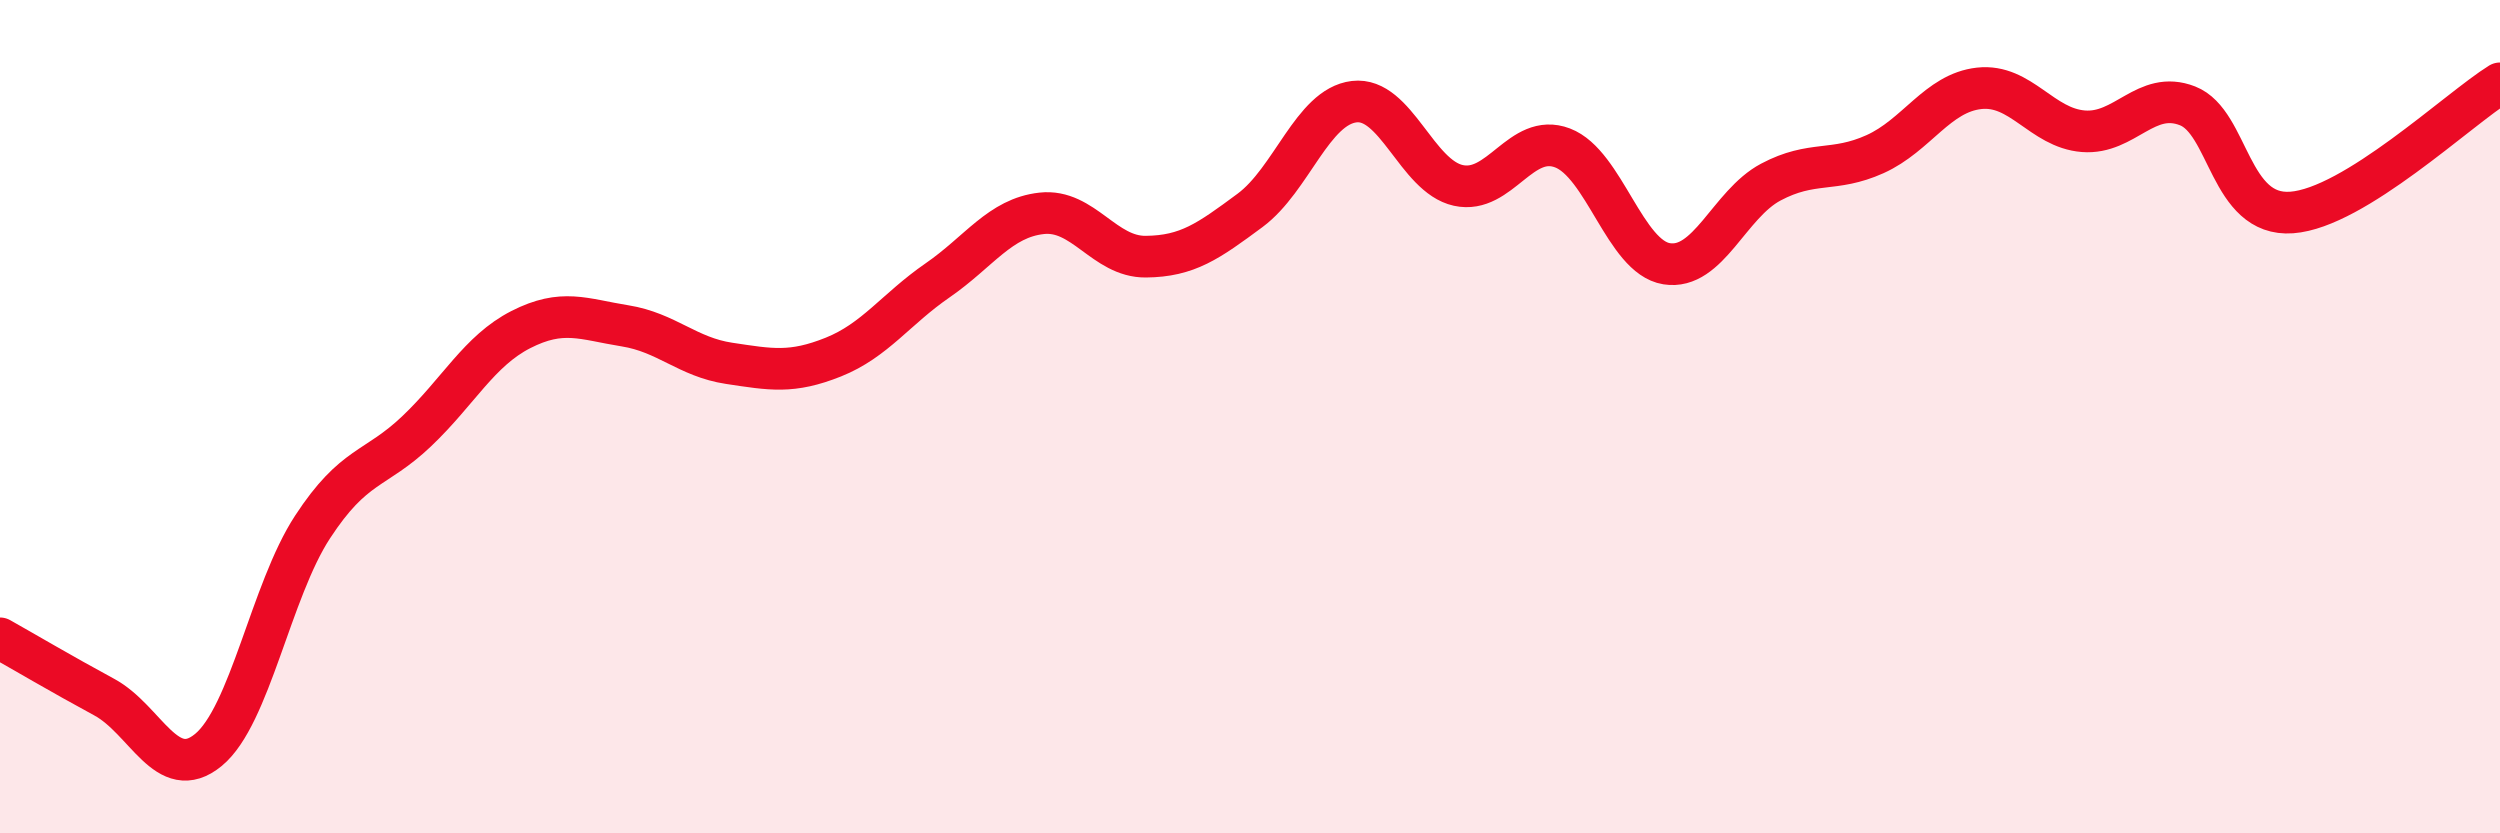
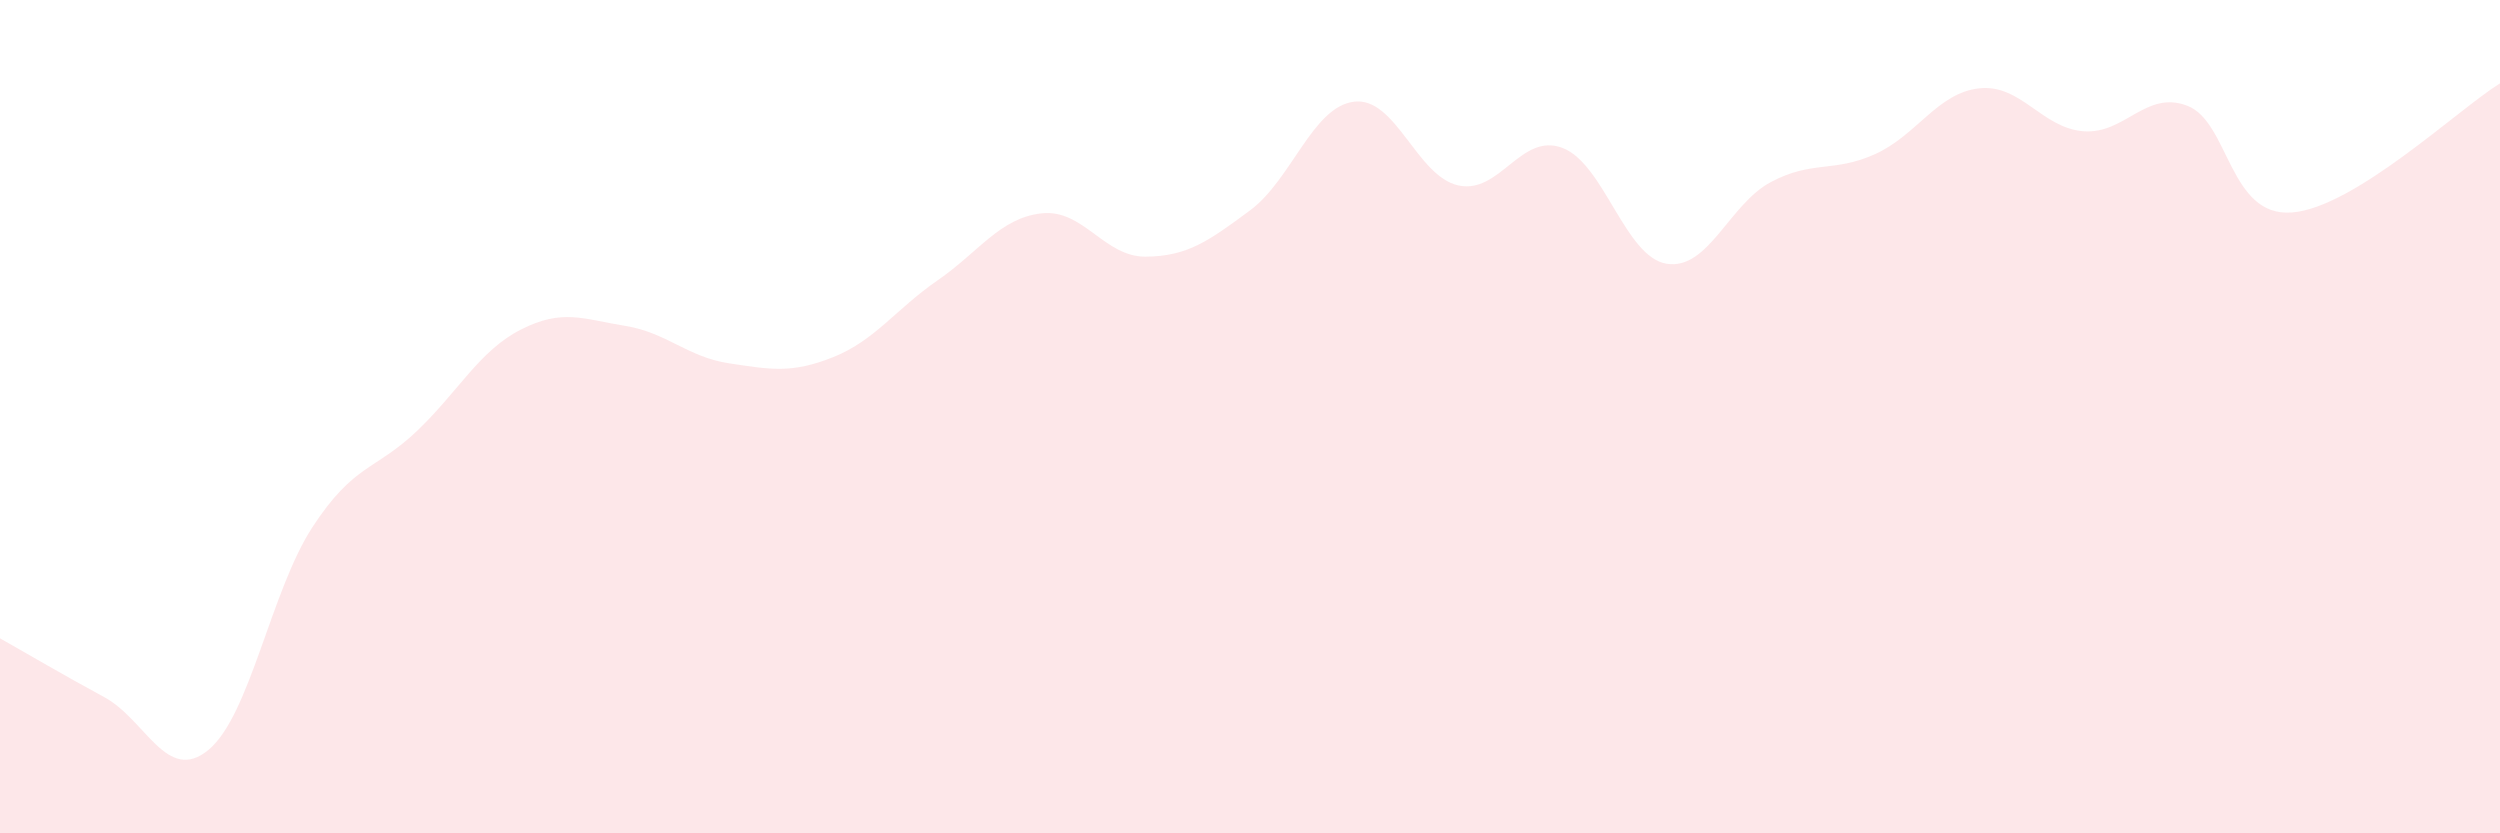
<svg xmlns="http://www.w3.org/2000/svg" width="60" height="20" viewBox="0 0 60 20">
  <path d="M 0,15.32 C 0.5,15.6 1.5,16.19 2.5,16.73 C 3.5,17.27 4,18.82 5,18 C 6,17.18 6.5,14.18 7.5,12.65 C 8.5,11.12 9,11.3 10,10.35 C 11,9.4 11.5,8.42 12.5,7.91 C 13.5,7.4 14,7.66 15,7.82 C 16,7.98 16.5,8.57 17.5,8.72 C 18.5,8.87 19,8.97 20,8.57 C 21,8.17 21.5,7.42 22.5,6.73 C 23.5,6.04 24,5.23 25,5.12 C 26,5.01 26.5,6.17 27.5,6.16 C 28.5,6.15 29,5.79 30,5.05 C 31,4.31 31.5,2.56 32.5,2.44 C 33.5,2.32 34,4.23 35,4.45 C 36,4.67 36.5,3.17 37.5,3.55 C 38.5,3.93 39,6.17 40,6.33 C 41,6.49 41.5,4.9 42.5,4.37 C 43.5,3.84 44,4.15 45,3.7 C 46,3.25 46.5,2.23 47.5,2.12 C 48.5,2.01 49,3.07 50,3.15 C 51,3.23 51.5,2.15 52.5,2.54 C 53.5,2.93 53.5,5.21 55,5.1 C 56.5,4.99 59,2.62 60,2L60 20L0 20Z" fill="#EB0A25" opacity="0.1" stroke-linecap="round" stroke-linejoin="round" />
-   <path d="M 0,15.32 C 0.5,15.6 1.5,16.19 2.5,16.73 C 3.5,17.27 4,18.82 5,18 C 6,17.18 6.5,14.18 7.5,12.65 C 8.5,11.12 9,11.3 10,10.35 C 11,9.4 11.5,8.42 12.5,7.91 C 13.5,7.4 14,7.66 15,7.82 C 16,7.98 16.5,8.57 17.5,8.72 C 18.5,8.87 19,8.97 20,8.57 C 21,8.17 21.5,7.42 22.5,6.73 C 23.5,6.04 24,5.23 25,5.12 C 26,5.01 26.5,6.17 27.5,6.16 C 28.5,6.15 29,5.79 30,5.05 C 31,4.31 31.5,2.56 32.5,2.44 C 33.5,2.32 34,4.23 35,4.45 C 36,4.67 36.5,3.17 37.5,3.55 C 38.5,3.93 39,6.17 40,6.33 C 41,6.49 41.5,4.9 42.5,4.37 C 43.5,3.84 44,4.15 45,3.7 C 46,3.25 46.5,2.23 47.5,2.12 C 48.5,2.01 49,3.07 50,3.15 C 51,3.23 51.5,2.15 52.5,2.54 C 53.5,2.93 53.5,5.21 55,5.1 C 56.5,4.99 59,2.62 60,2" stroke="#EB0A25" stroke-width="1" fill="none" stroke-linecap="round" stroke-linejoin="round" />
</svg>